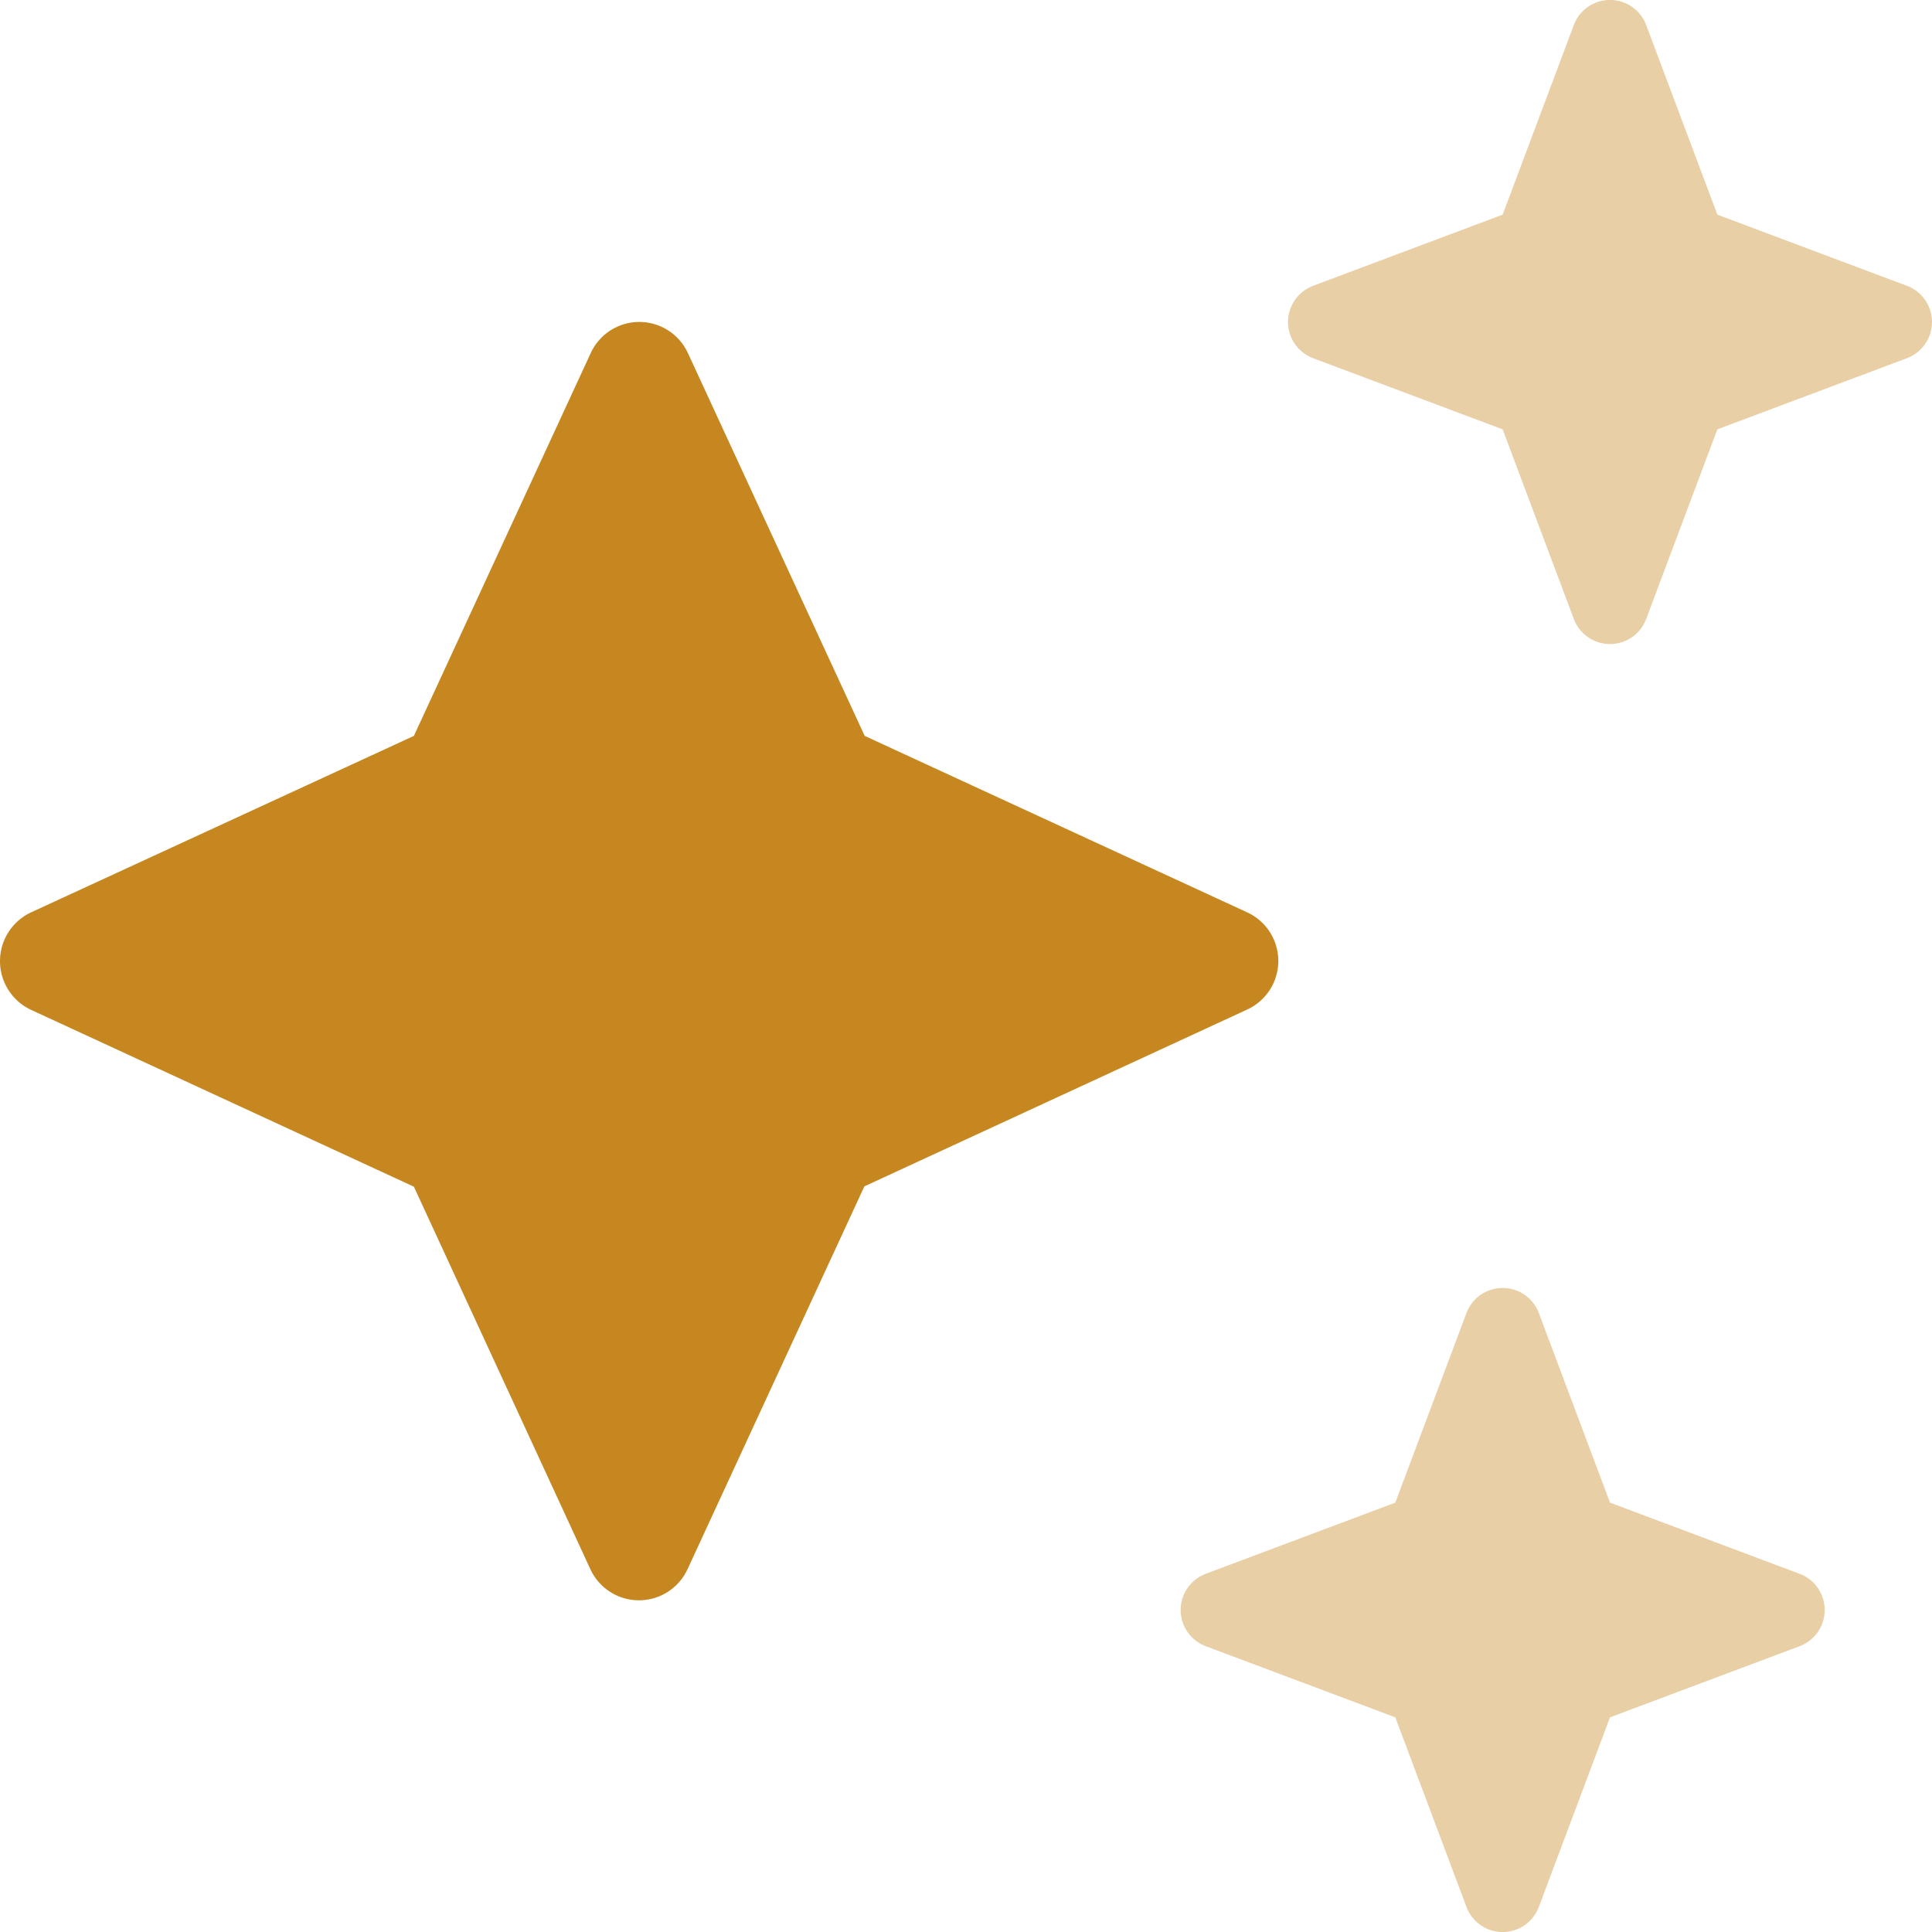
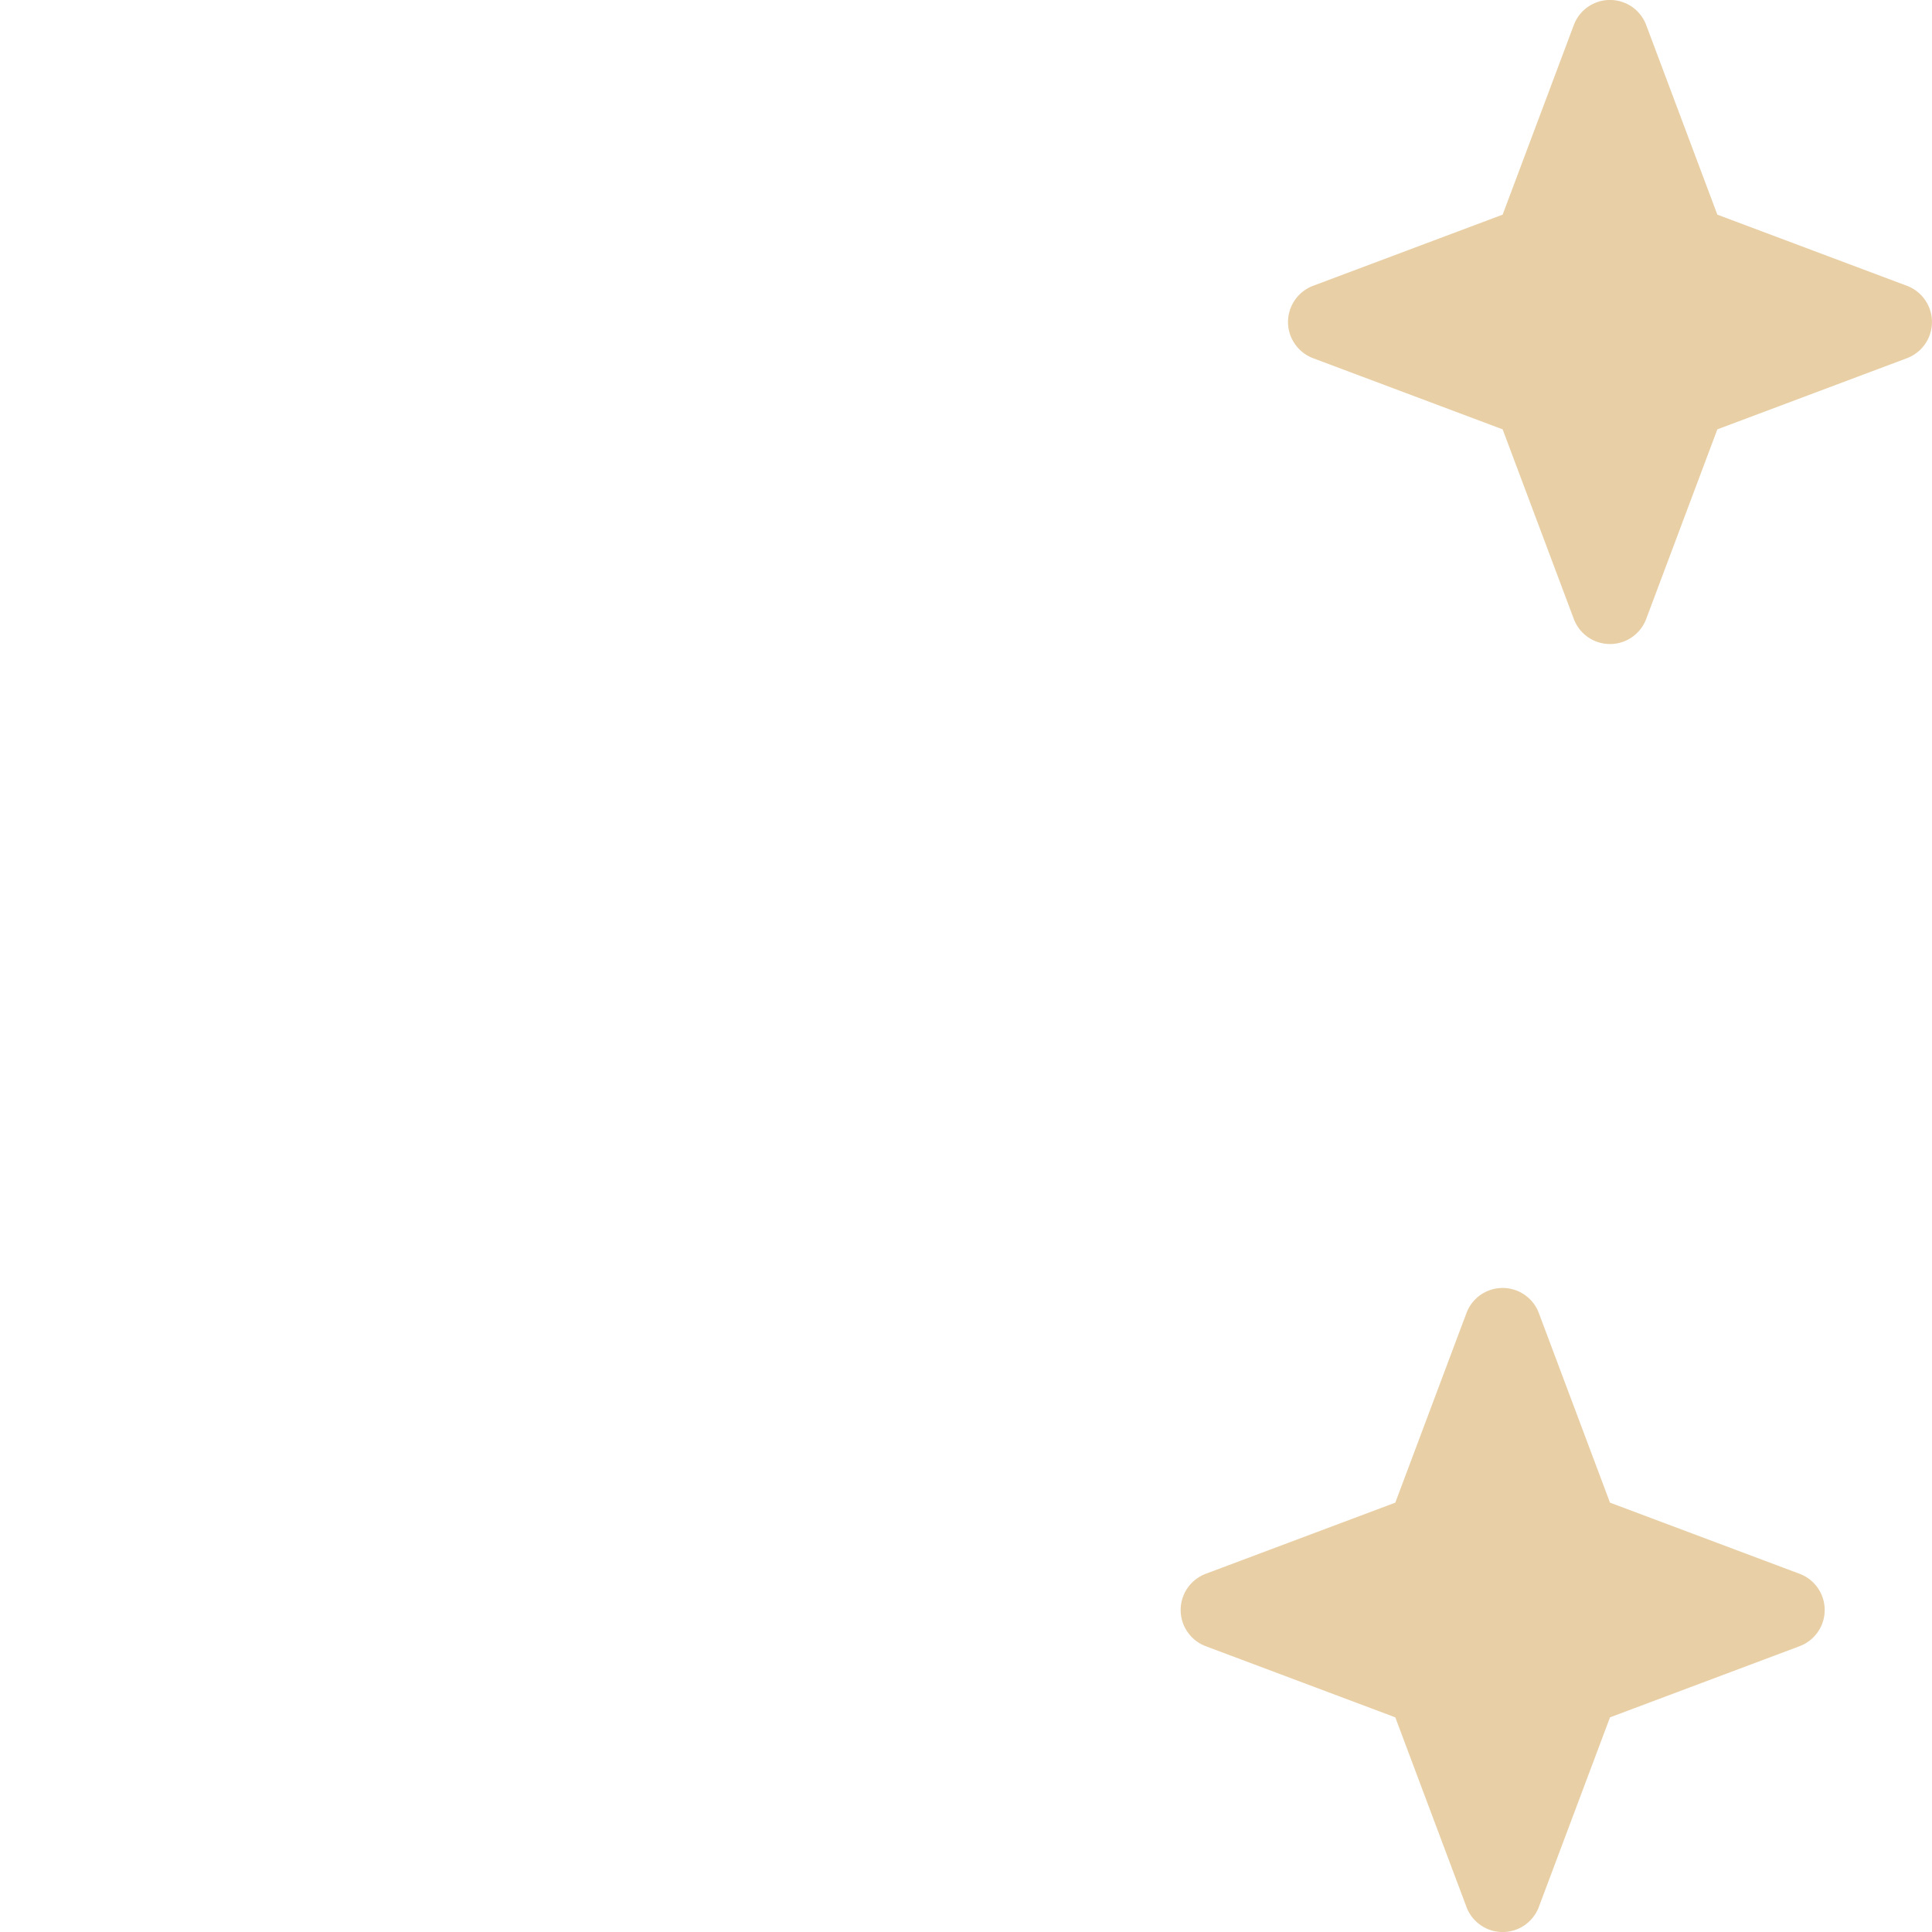
<svg xmlns="http://www.w3.org/2000/svg" width="48" height="48" viewBox="0 0 48 48">
  <g id="icon-soluciones-tec-b" transform="translate(-32 -32)">
    <path id="Trazado_648" data-name="Trazado 648" d="M384,72a.964.964,0,0,0,.625.9l4.708,1.767,1.767,4.708a.96.96,0,0,0,1.8,0l1.767-4.708,4.708-1.767a.96.96,0,0,0,0-1.8l-4.708-1.767L392.9,64.625a.96.96,0,0,0-1.8,0l-1.767,4.708L384.625,71.1A.964.964,0,0,0,384,72Zm2.667-32a.964.964,0,0,0,.625.9L392,42.667l1.767,4.708a.96.96,0,0,0,1.8,0l1.767-4.708,4.708-1.767a.961.961,0,0,0,0-1.8l-4.708-1.767-1.767-4.708a.96.96,0,0,0-1.8,0L392,37.333,387.292,39.1A.964.964,0,0,0,386.667,40Z" transform="translate(-322.667)" fill="#c78720" opacity="0.4" />
-     <path id="Trazado_649" data-name="Trazado 649" d="M49.092,128.775a1.329,1.329,0,0,0-2.417,0l-4.392,9.508-9.508,4.383a1.336,1.336,0,0,0,0,2.425l9.508,4.392,4.383,9.5a1.329,1.329,0,0,0,2.417,0l4.392-9.508,9.508-4.392a1.329,1.329,0,0,0,0-2.417l-9.5-4.383Z" transform="translate(0 -88)" fill="#c78720" />
  </g>
</svg>